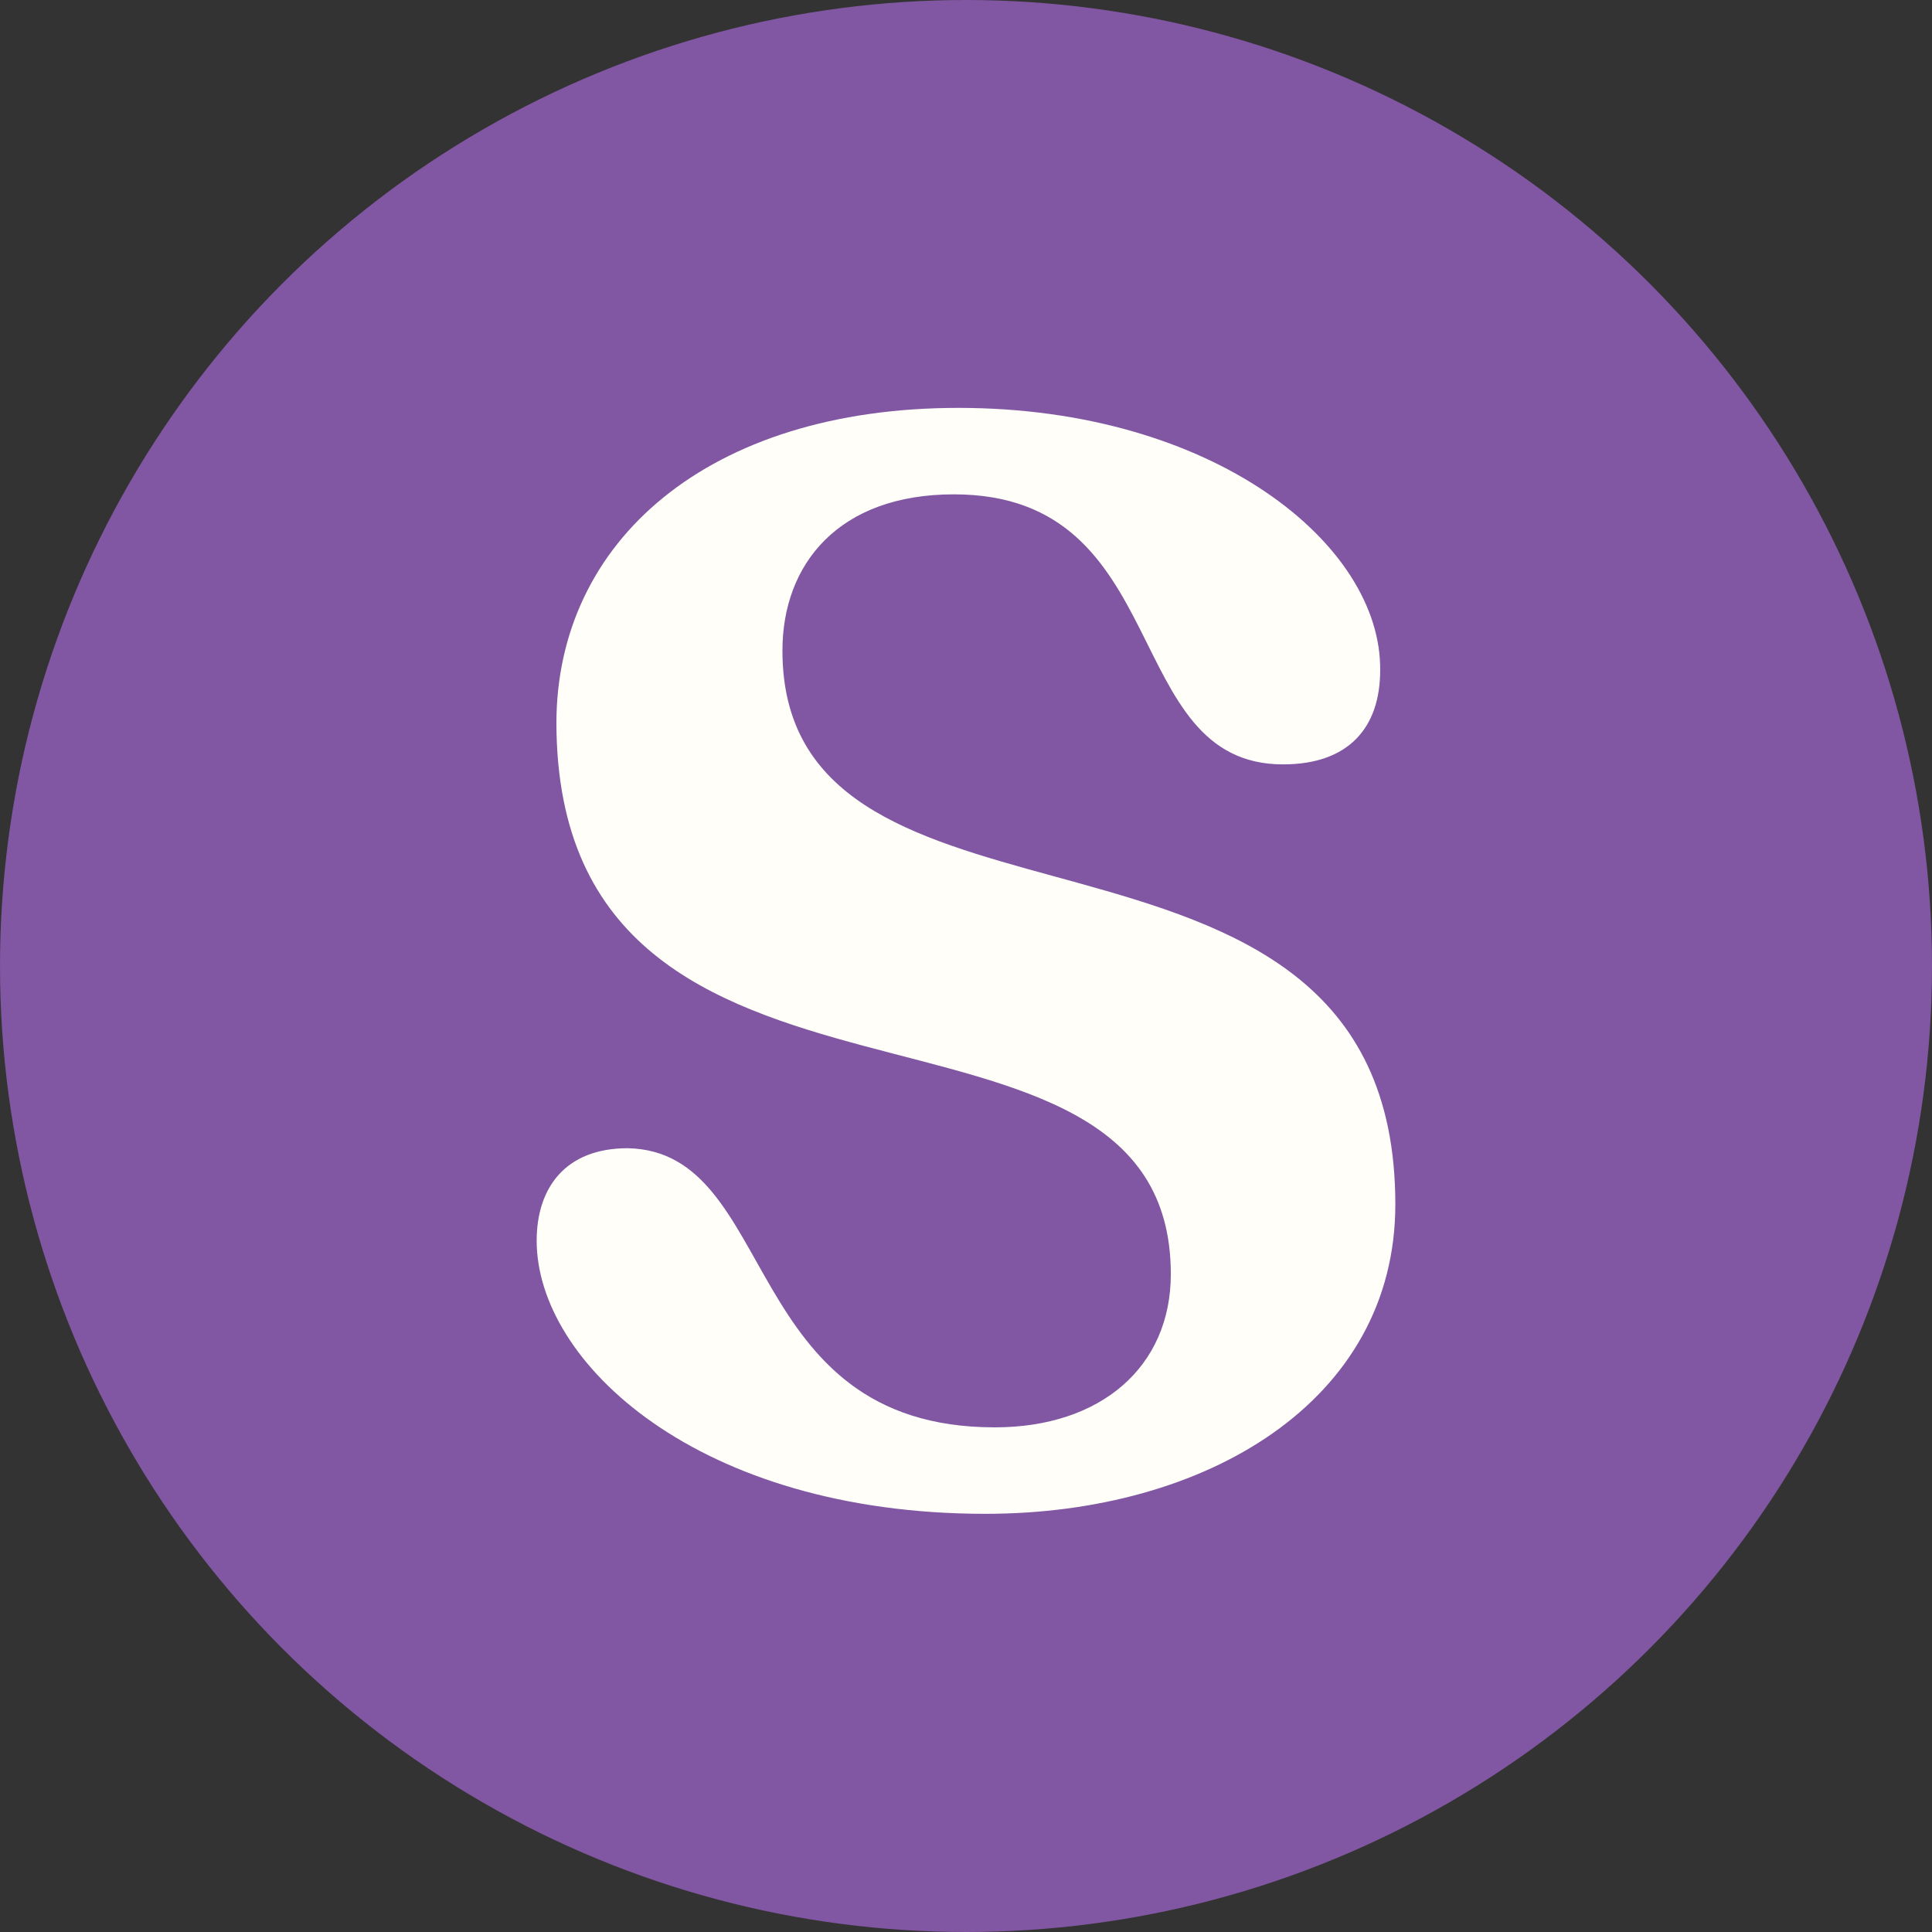
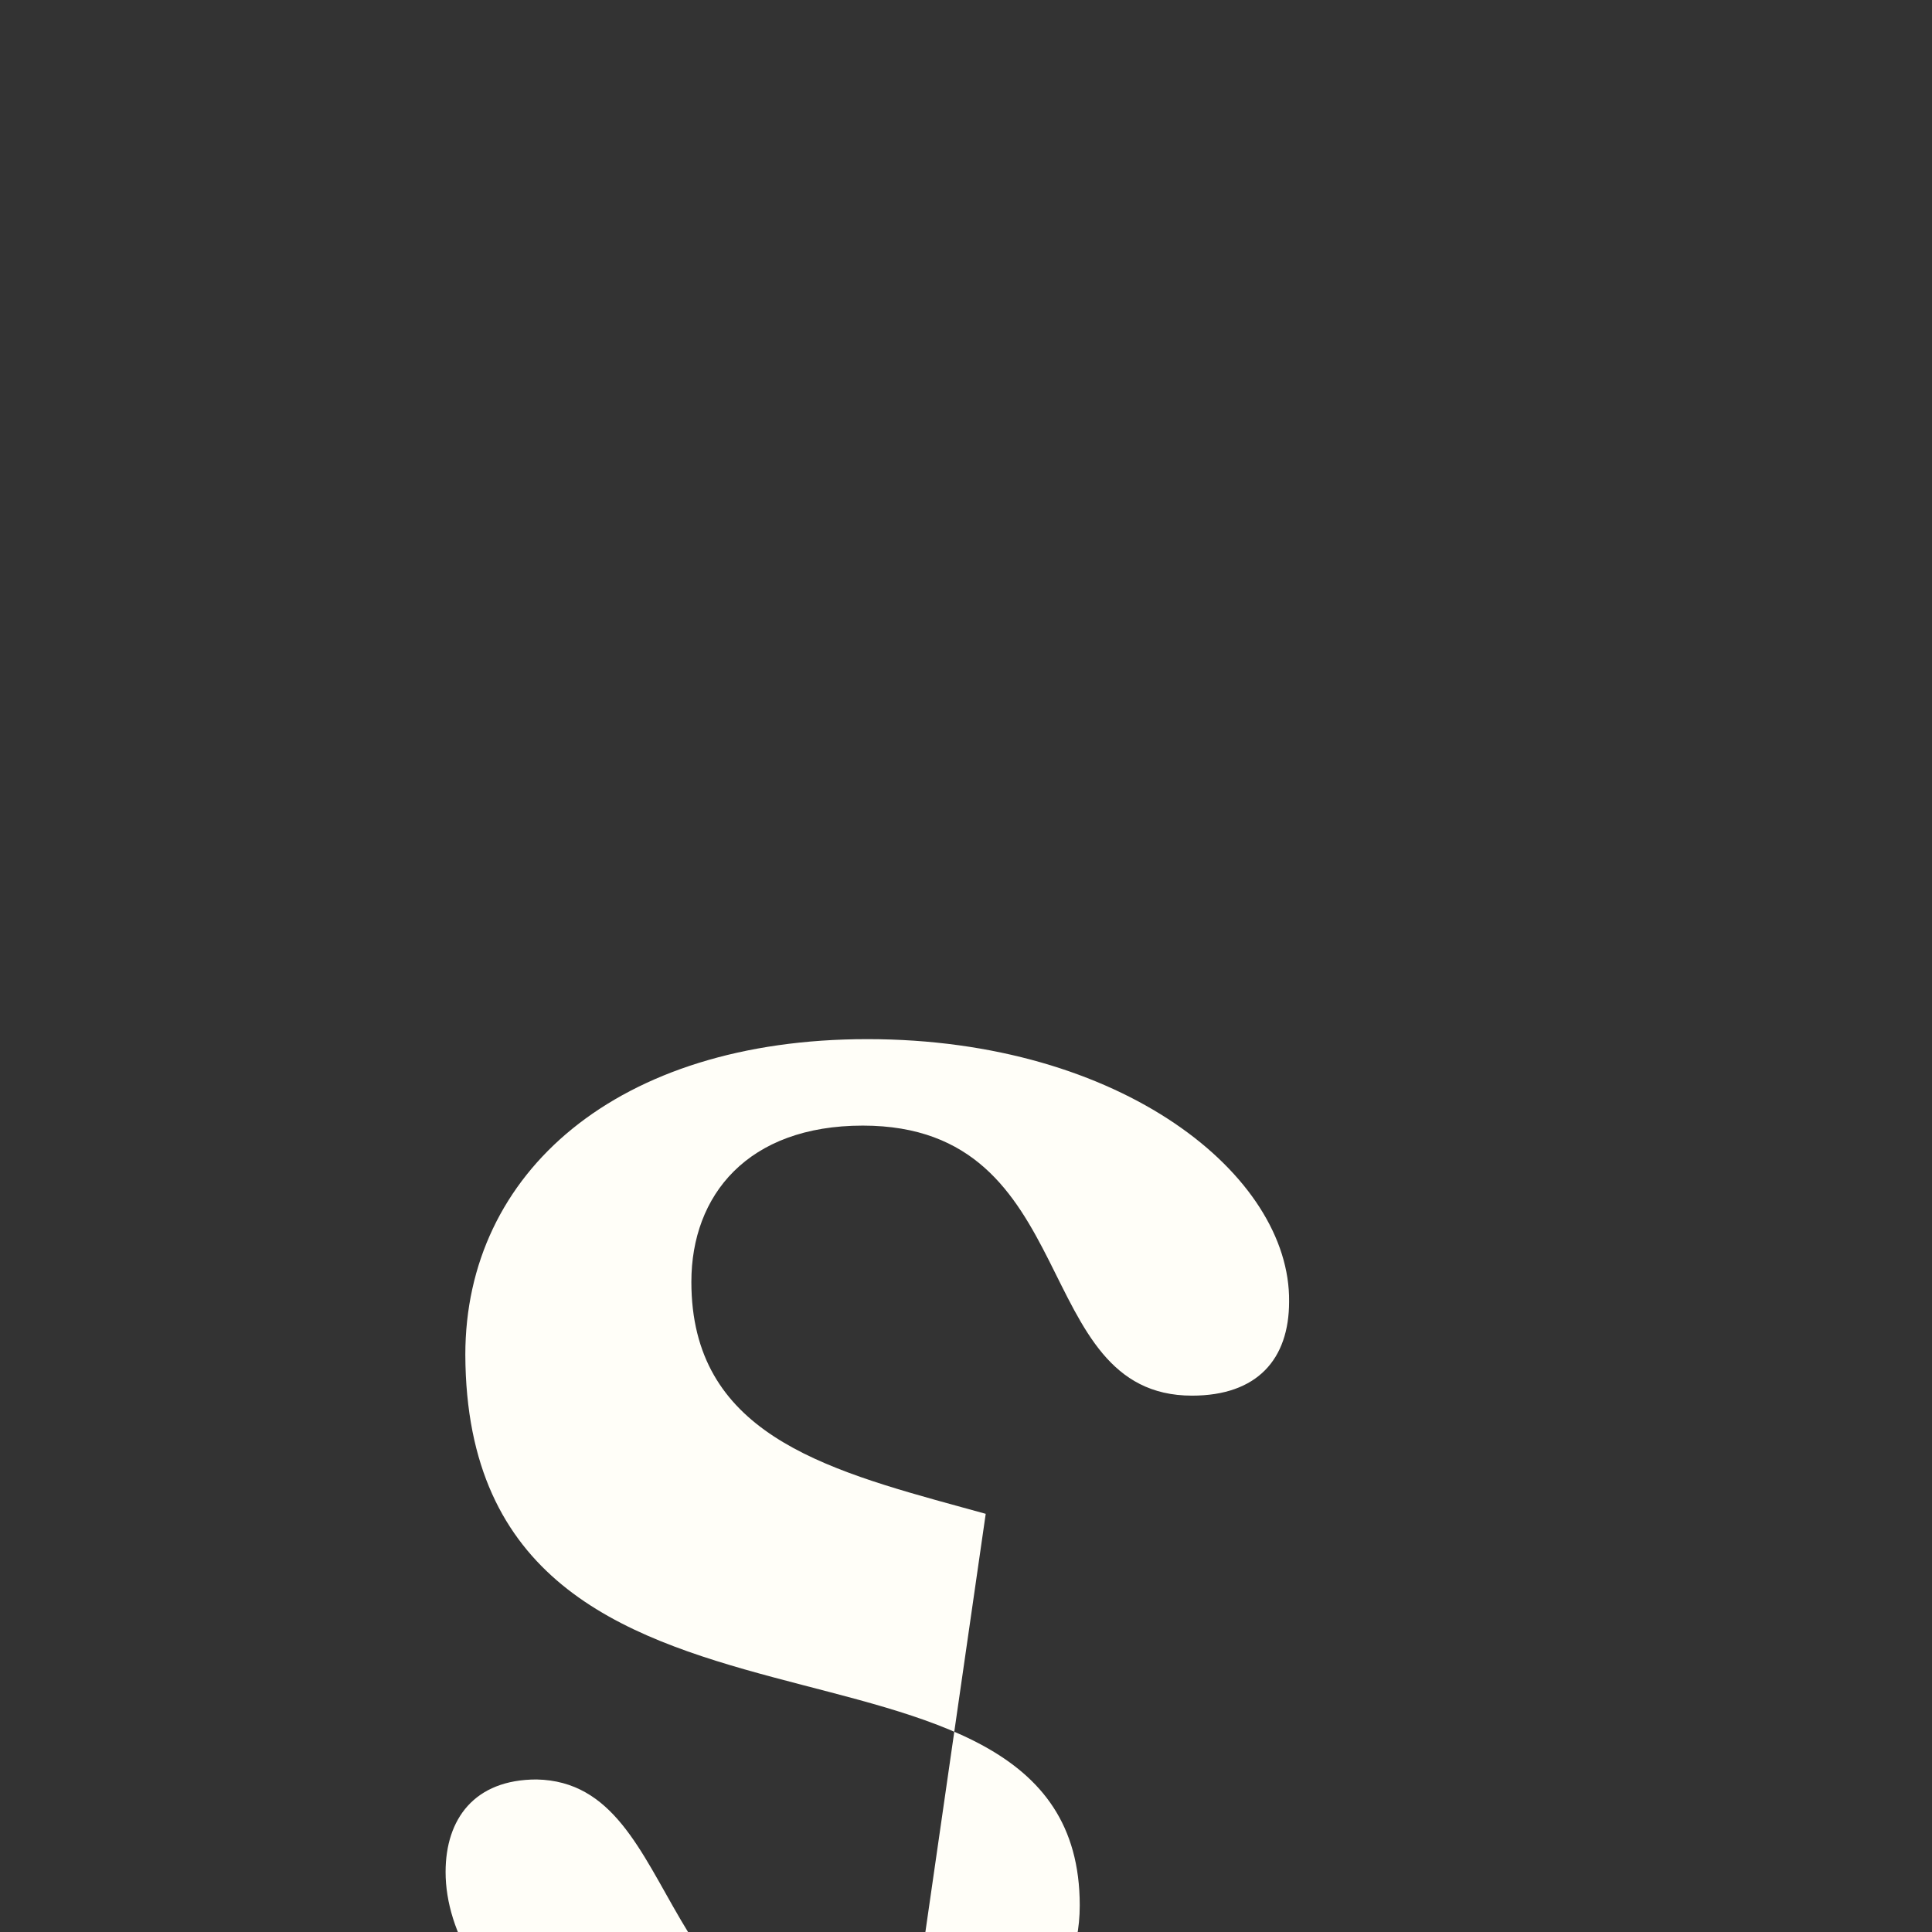
<svg xmlns="http://www.w3.org/2000/svg" height="180" viewBox="0 0 180 180" width="180">
  <rect x="0" y="0" width="180" height="180" fill="#333333" stroke="none" />
  <g fill="none" fill-rule="evenodd">
-     <circle cx="90" cy="90" fill="#8156a2" r="90" />
-     <path d="m91.837 141.039c20.495 0 38.163-10.459 38.163-28.834 0-20.889-15.037-25.922-29.678-29.979l-2.247-.618c-13.067-3.585-25.177-6.998-25.177-20.993 0-8.057 5.23-14.558 15.972-14.558 20.636 0 15.406 25.159 30.671 25.159 6.078 0 9.046-3.392 9.046-8.763.141-11.731-15.548-24.452-39.293-24.452-23.322 0-37.456 12.438-37.456 29.399.141 41.837 57.244 21.201 57.244 51.307 0 8.622-6.502 14.276-16.396 14.276-23.887 0-20.071-25.724-34.205-26.007-5.795 0-8.481 3.675-8.481 8.622 0 11.307 14.982 25.442 41.837 25.442z" fill="#fffef8" />
+     <path d="m91.837 141.039l-2.247-.618c-13.067-3.585-25.177-6.998-25.177-20.993 0-8.057 5.23-14.558 15.972-14.558 20.636 0 15.406 25.159 30.671 25.159 6.078 0 9.046-3.392 9.046-8.763.141-11.731-15.548-24.452-39.293-24.452-23.322 0-37.456 12.438-37.456 29.399.141 41.837 57.244 21.201 57.244 51.307 0 8.622-6.502 14.276-16.396 14.276-23.887 0-20.071-25.724-34.205-26.007-5.795 0-8.481 3.675-8.481 8.622 0 11.307 14.982 25.442 41.837 25.442z" fill="#fffef8" />
  </g>
</svg>